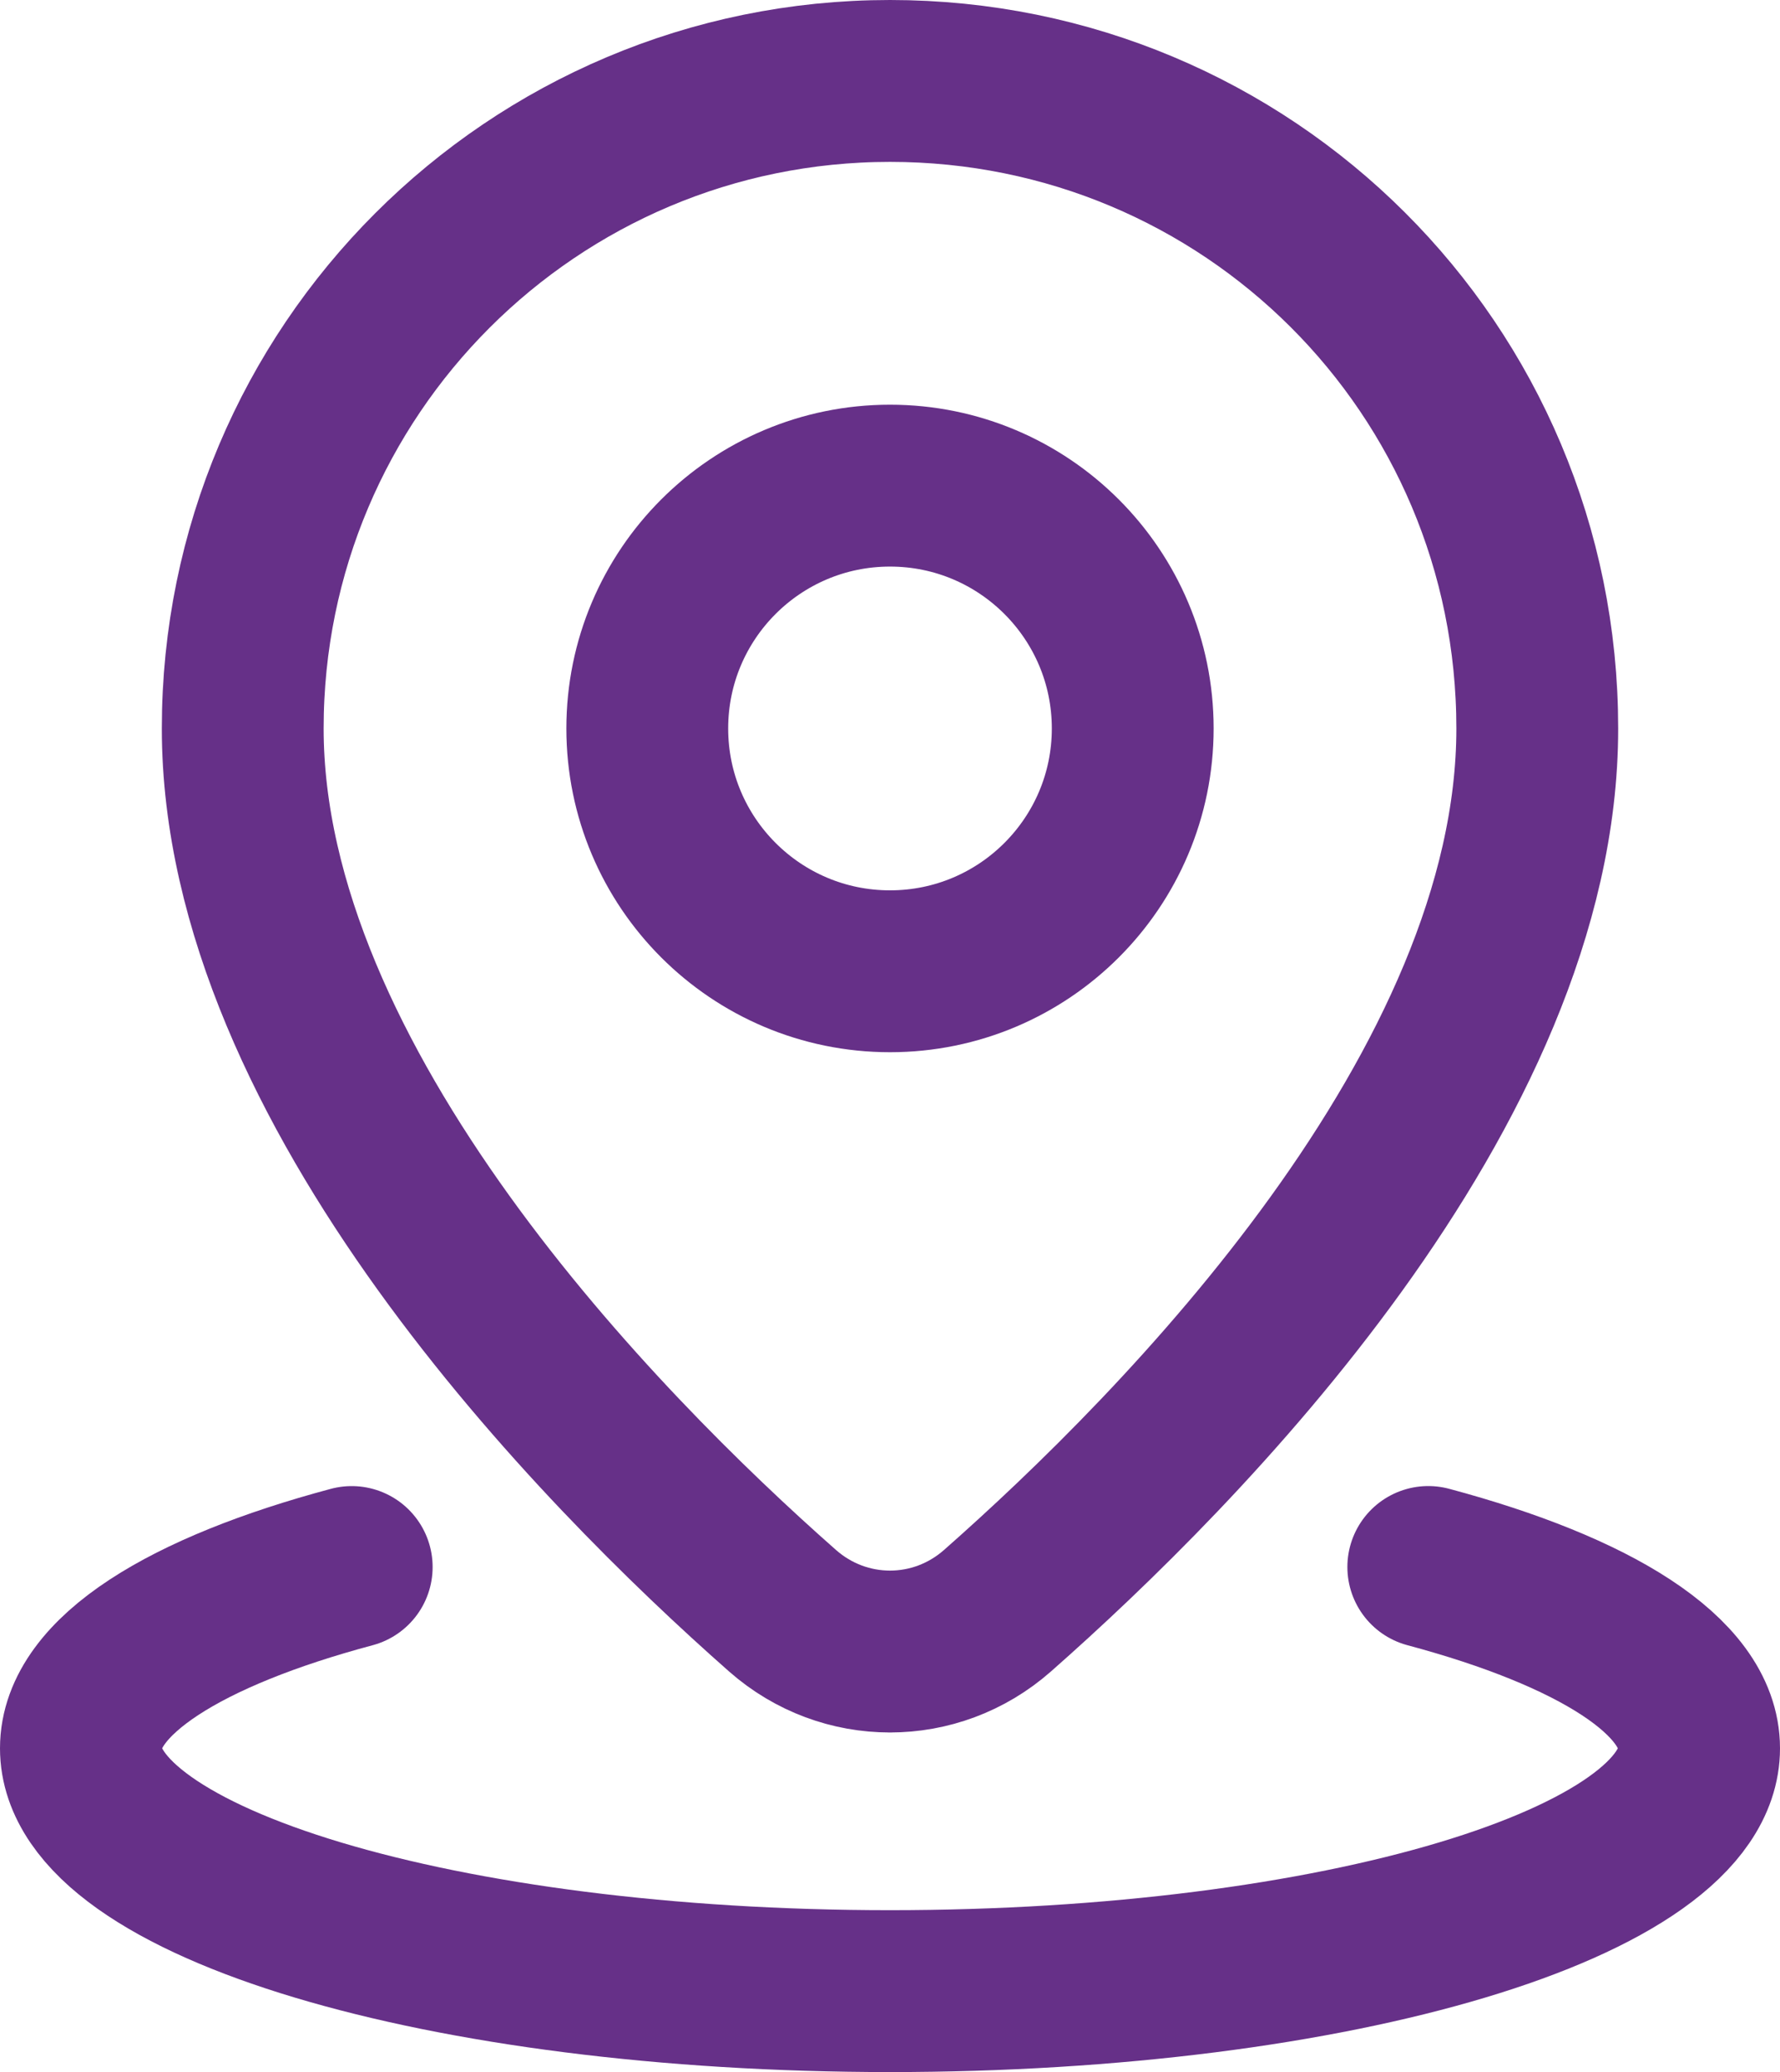
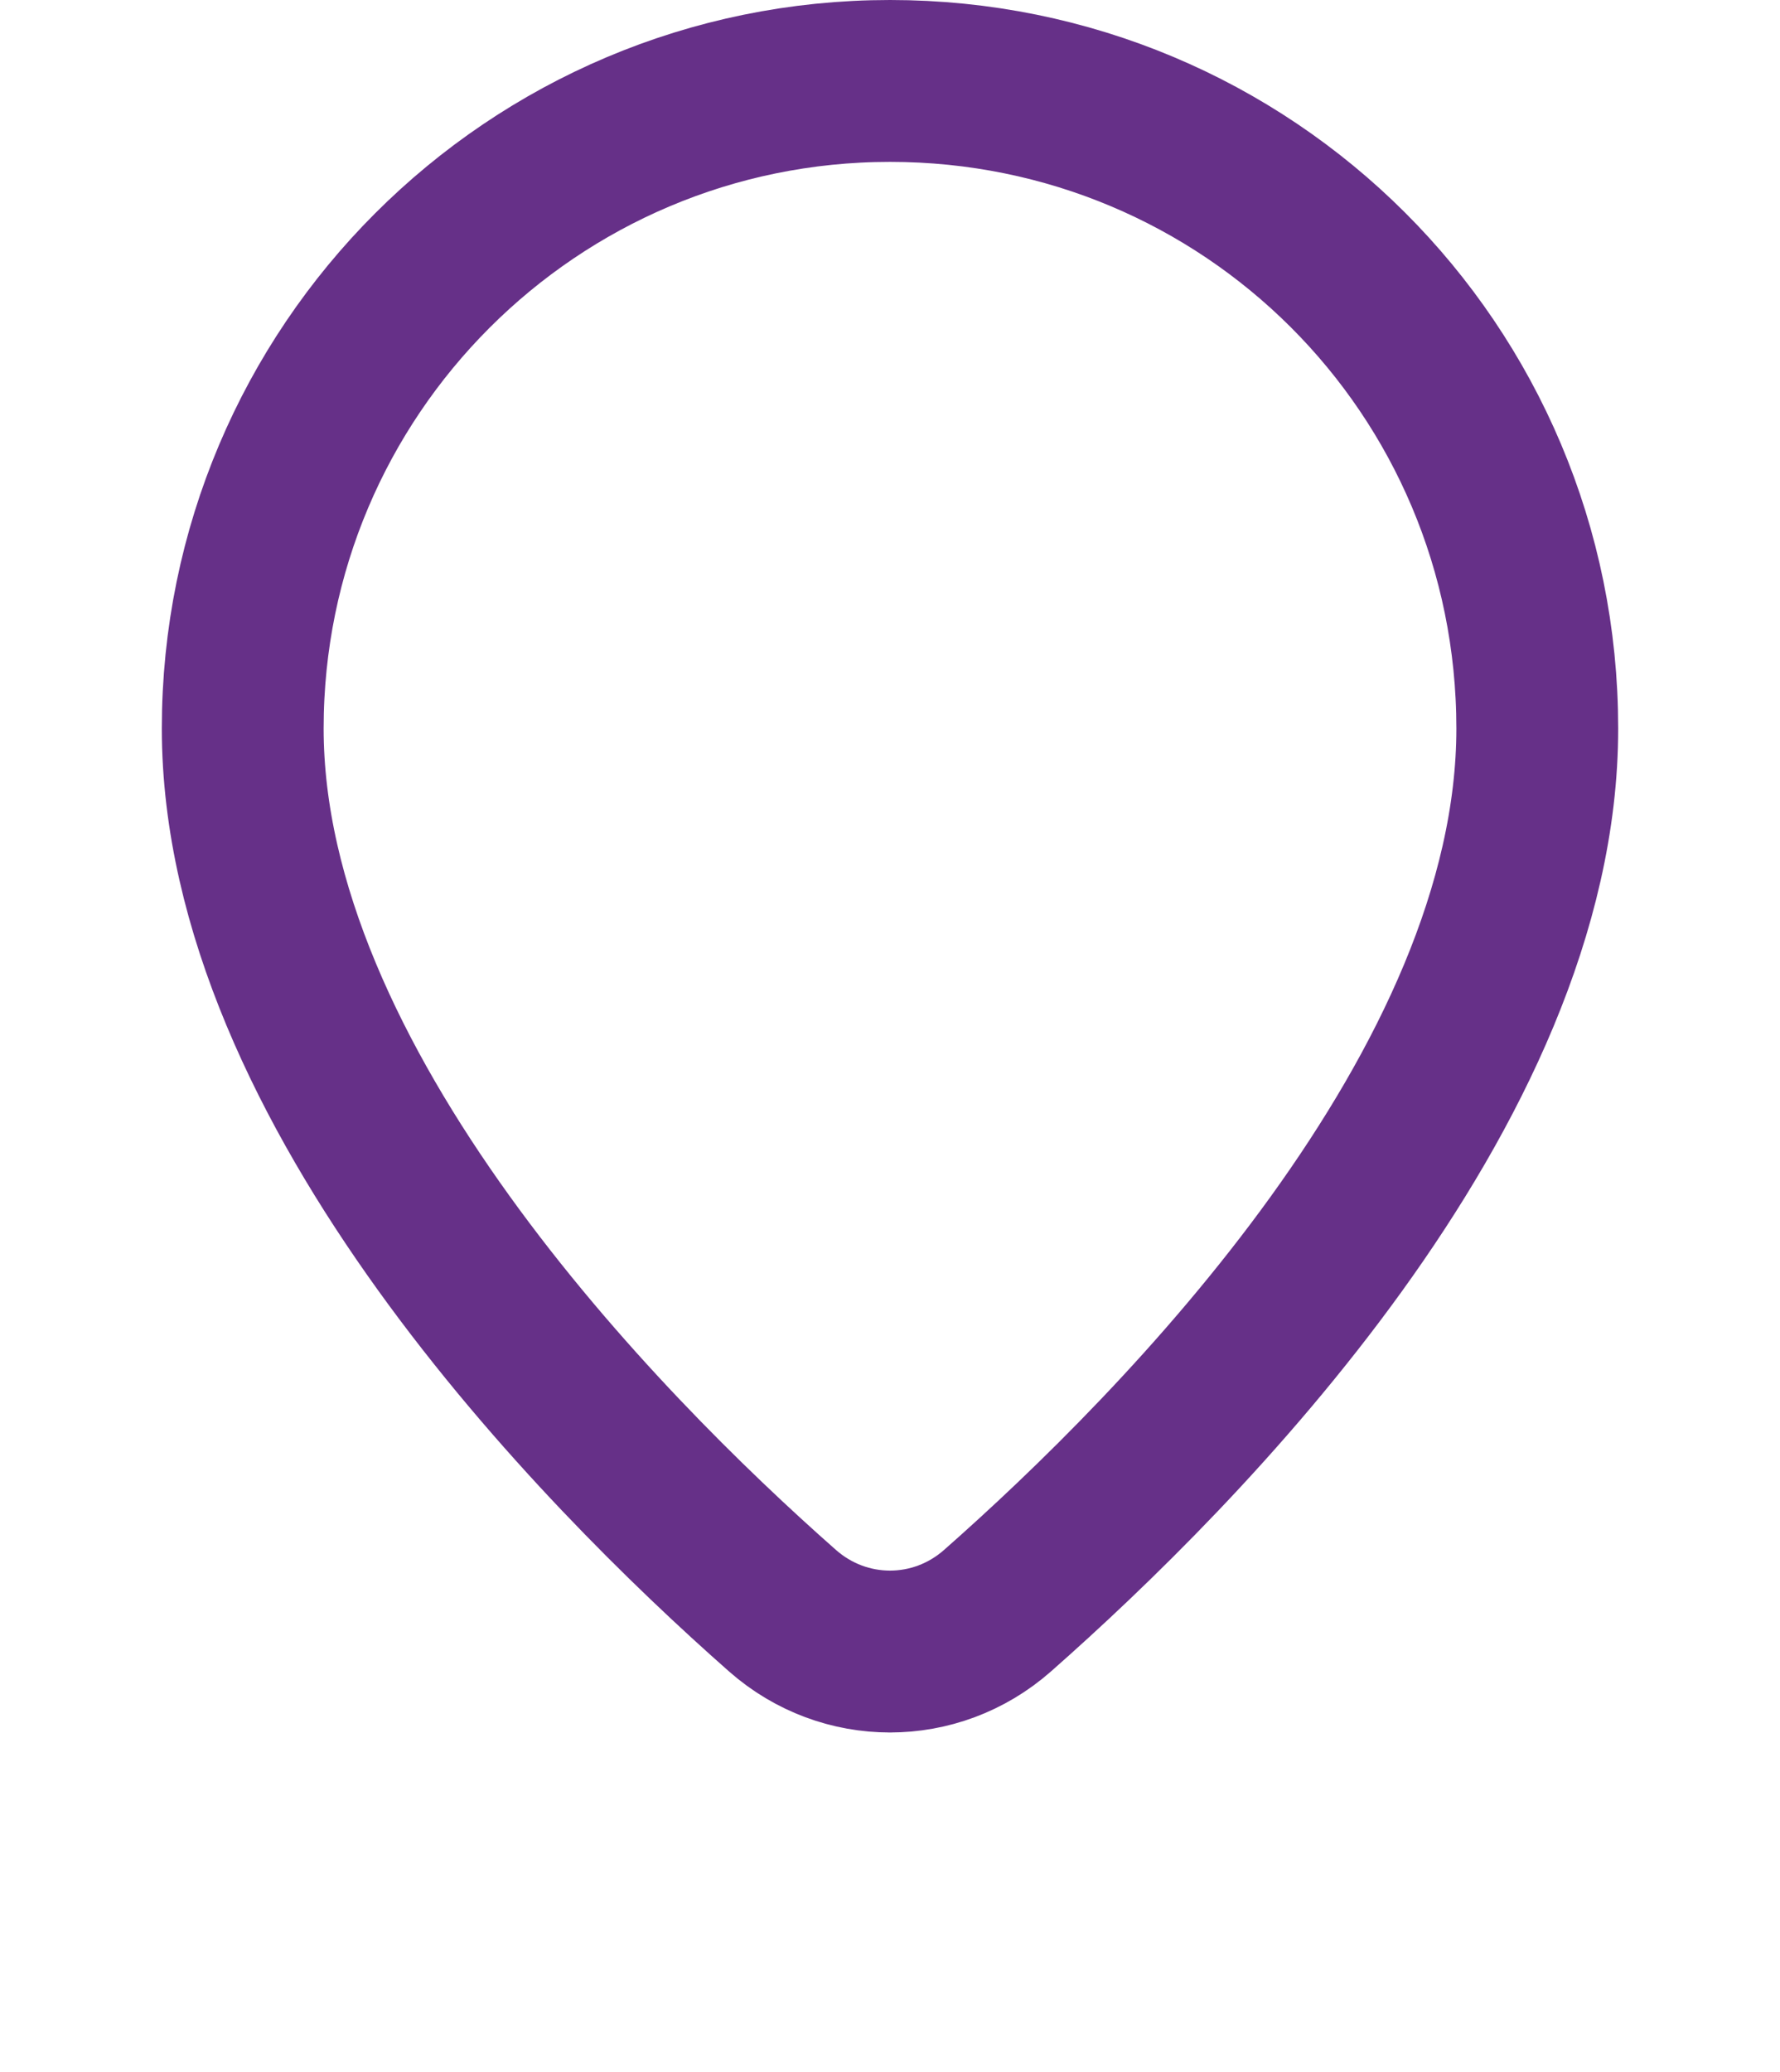
<svg xmlns="http://www.w3.org/2000/svg" id="_Слой_1" data-name=" Слой 1" viewBox="0 0 440 512">
  <defs>
    <style> .cls-1 { fill: none; stroke: #663088; stroke-linecap: round; stroke-linejoin: round; stroke-width: 40px; } </style>
  </defs>
  <path class="cls-1" d="M220,408.09c9.46,0,18.93-3.36,26.56-10.08,45.48-40.06,133.44-129.03,133.44-218S308.37,20,220,20,60,91.63,60,180s87.95,177.94,133.44,218.01c7.63,6.72,17.1,10.08,26.56,10.08Z" />
-   <path class="cls-1" d="M353.06,387.2c41.07,10.99,66.94,26.99,66.94,44.8,0,33.14-89.54,60-200,60s-200-26.86-200-60c0-17.81,25.86-33.81,66.94-44.79" />
-   <circle class="cls-1" cx="220" cy="180" r="60" />
</svg>